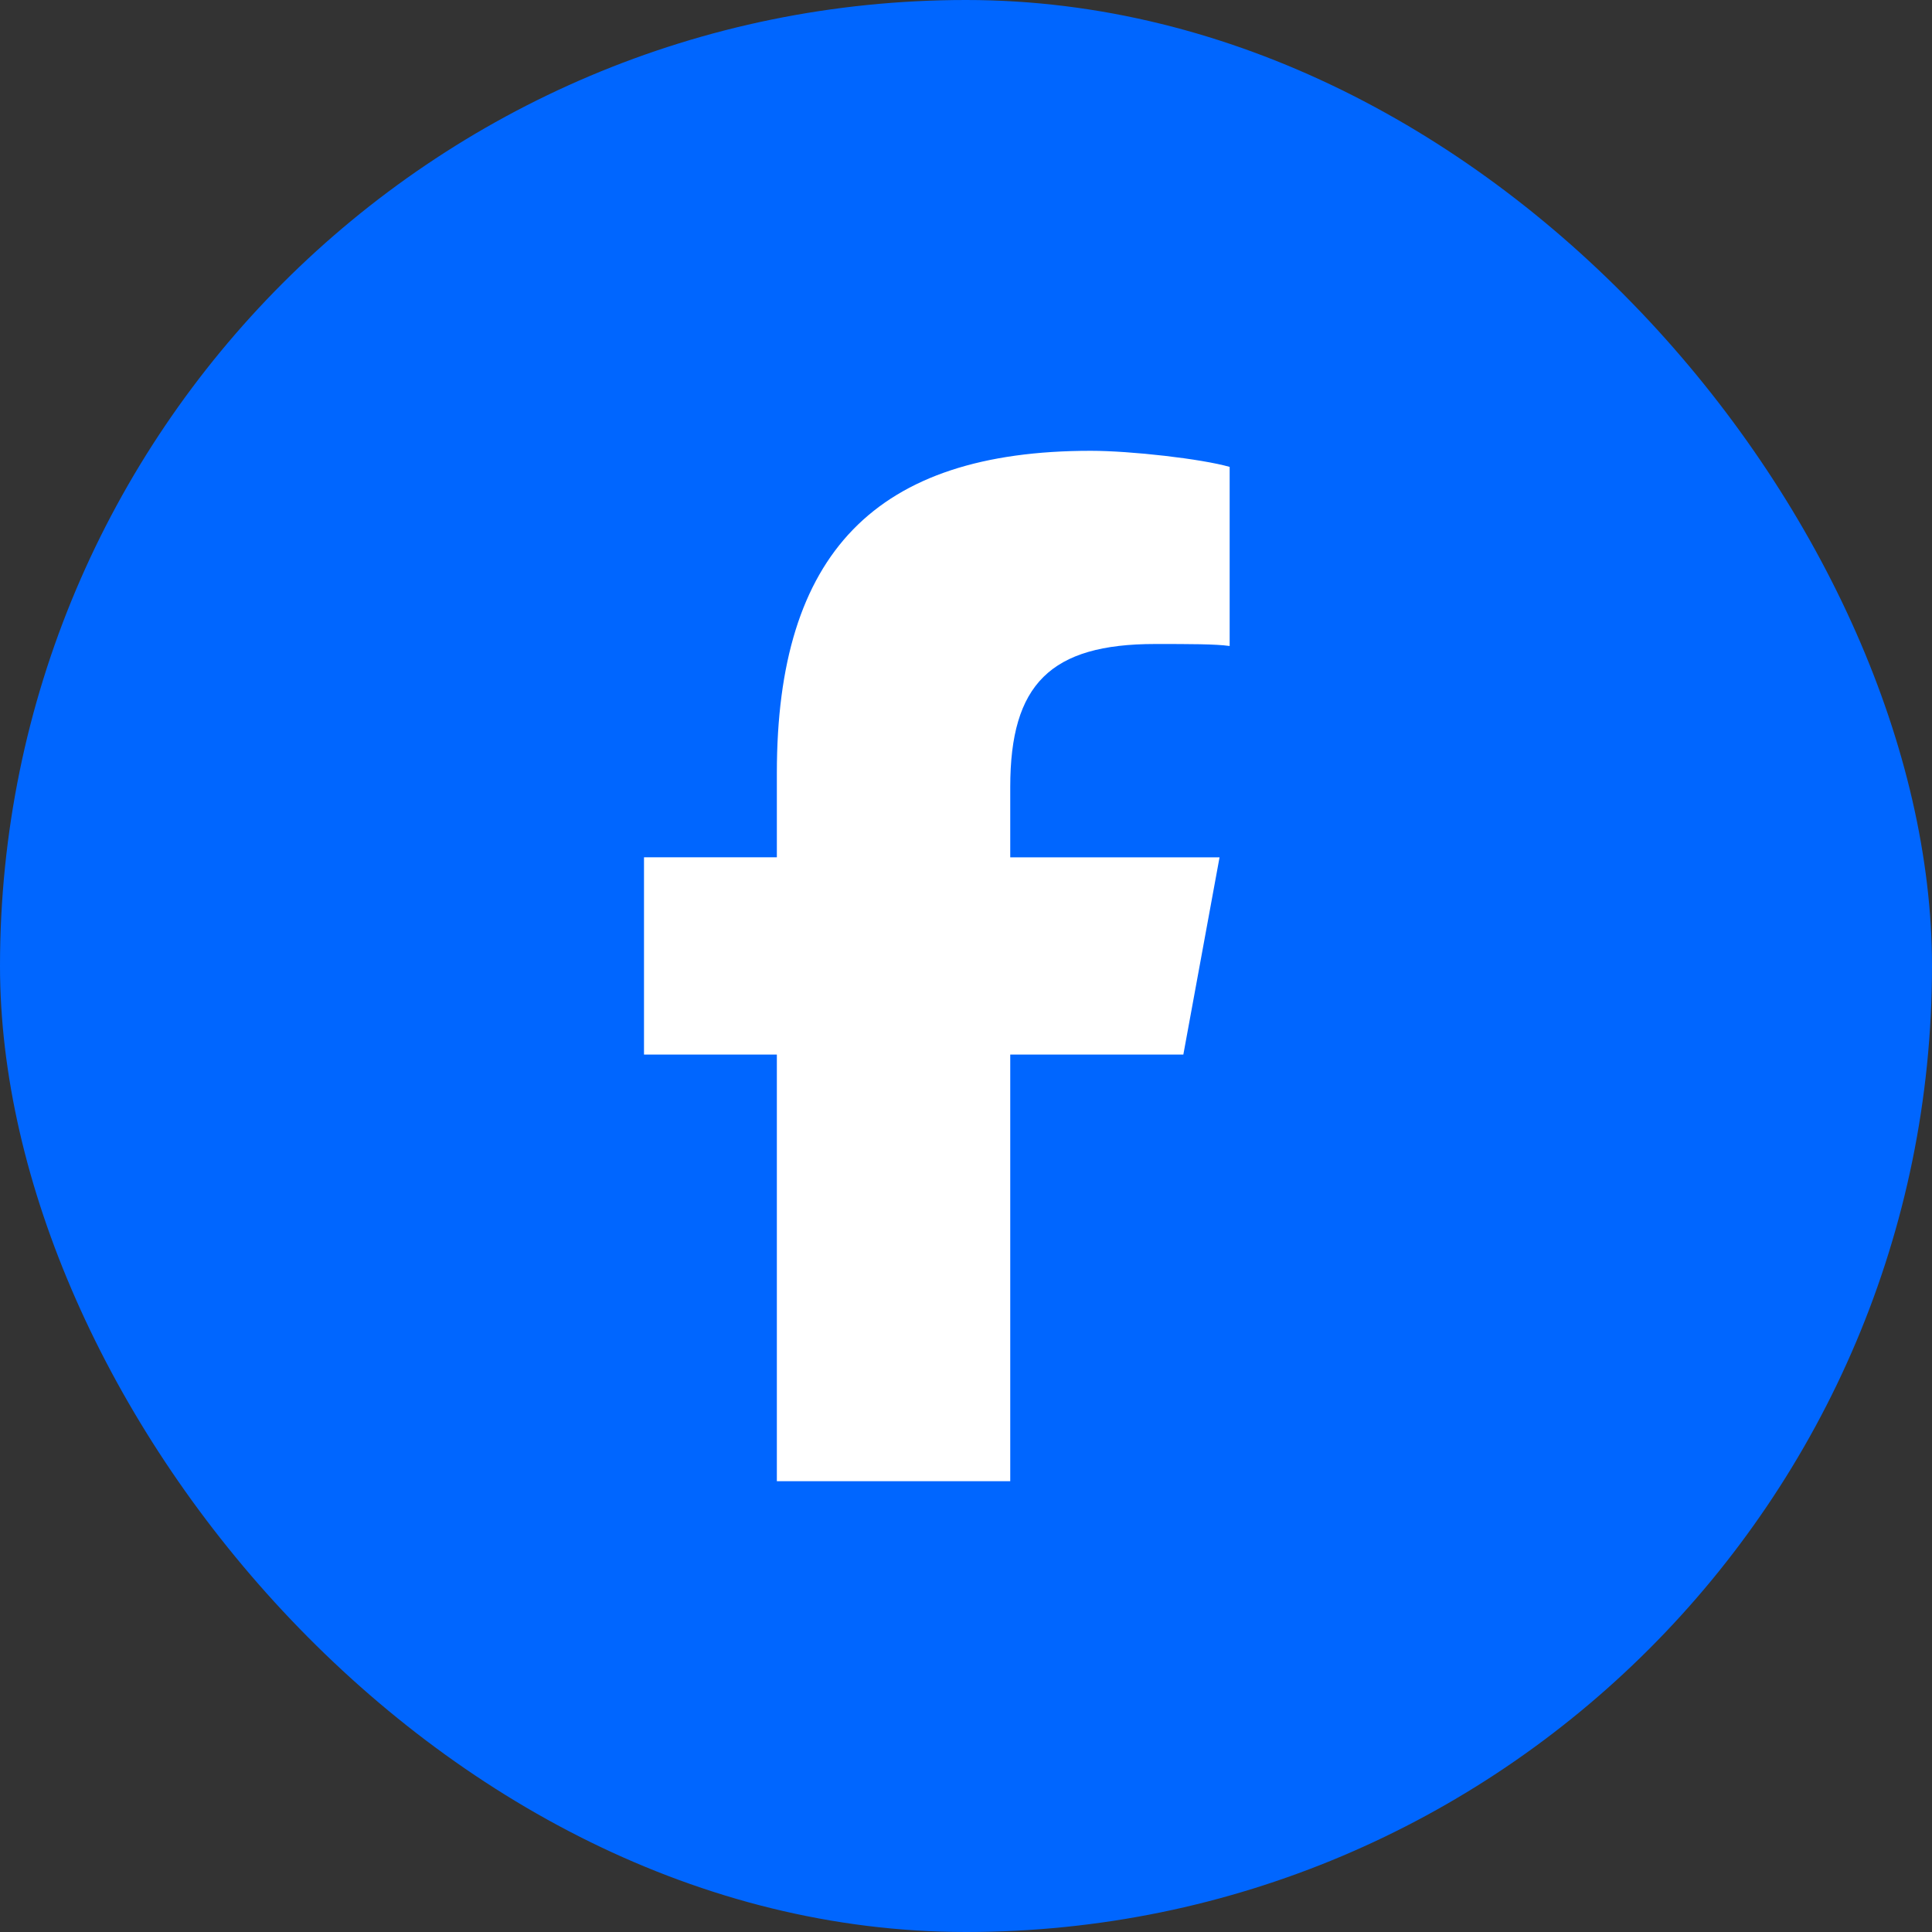
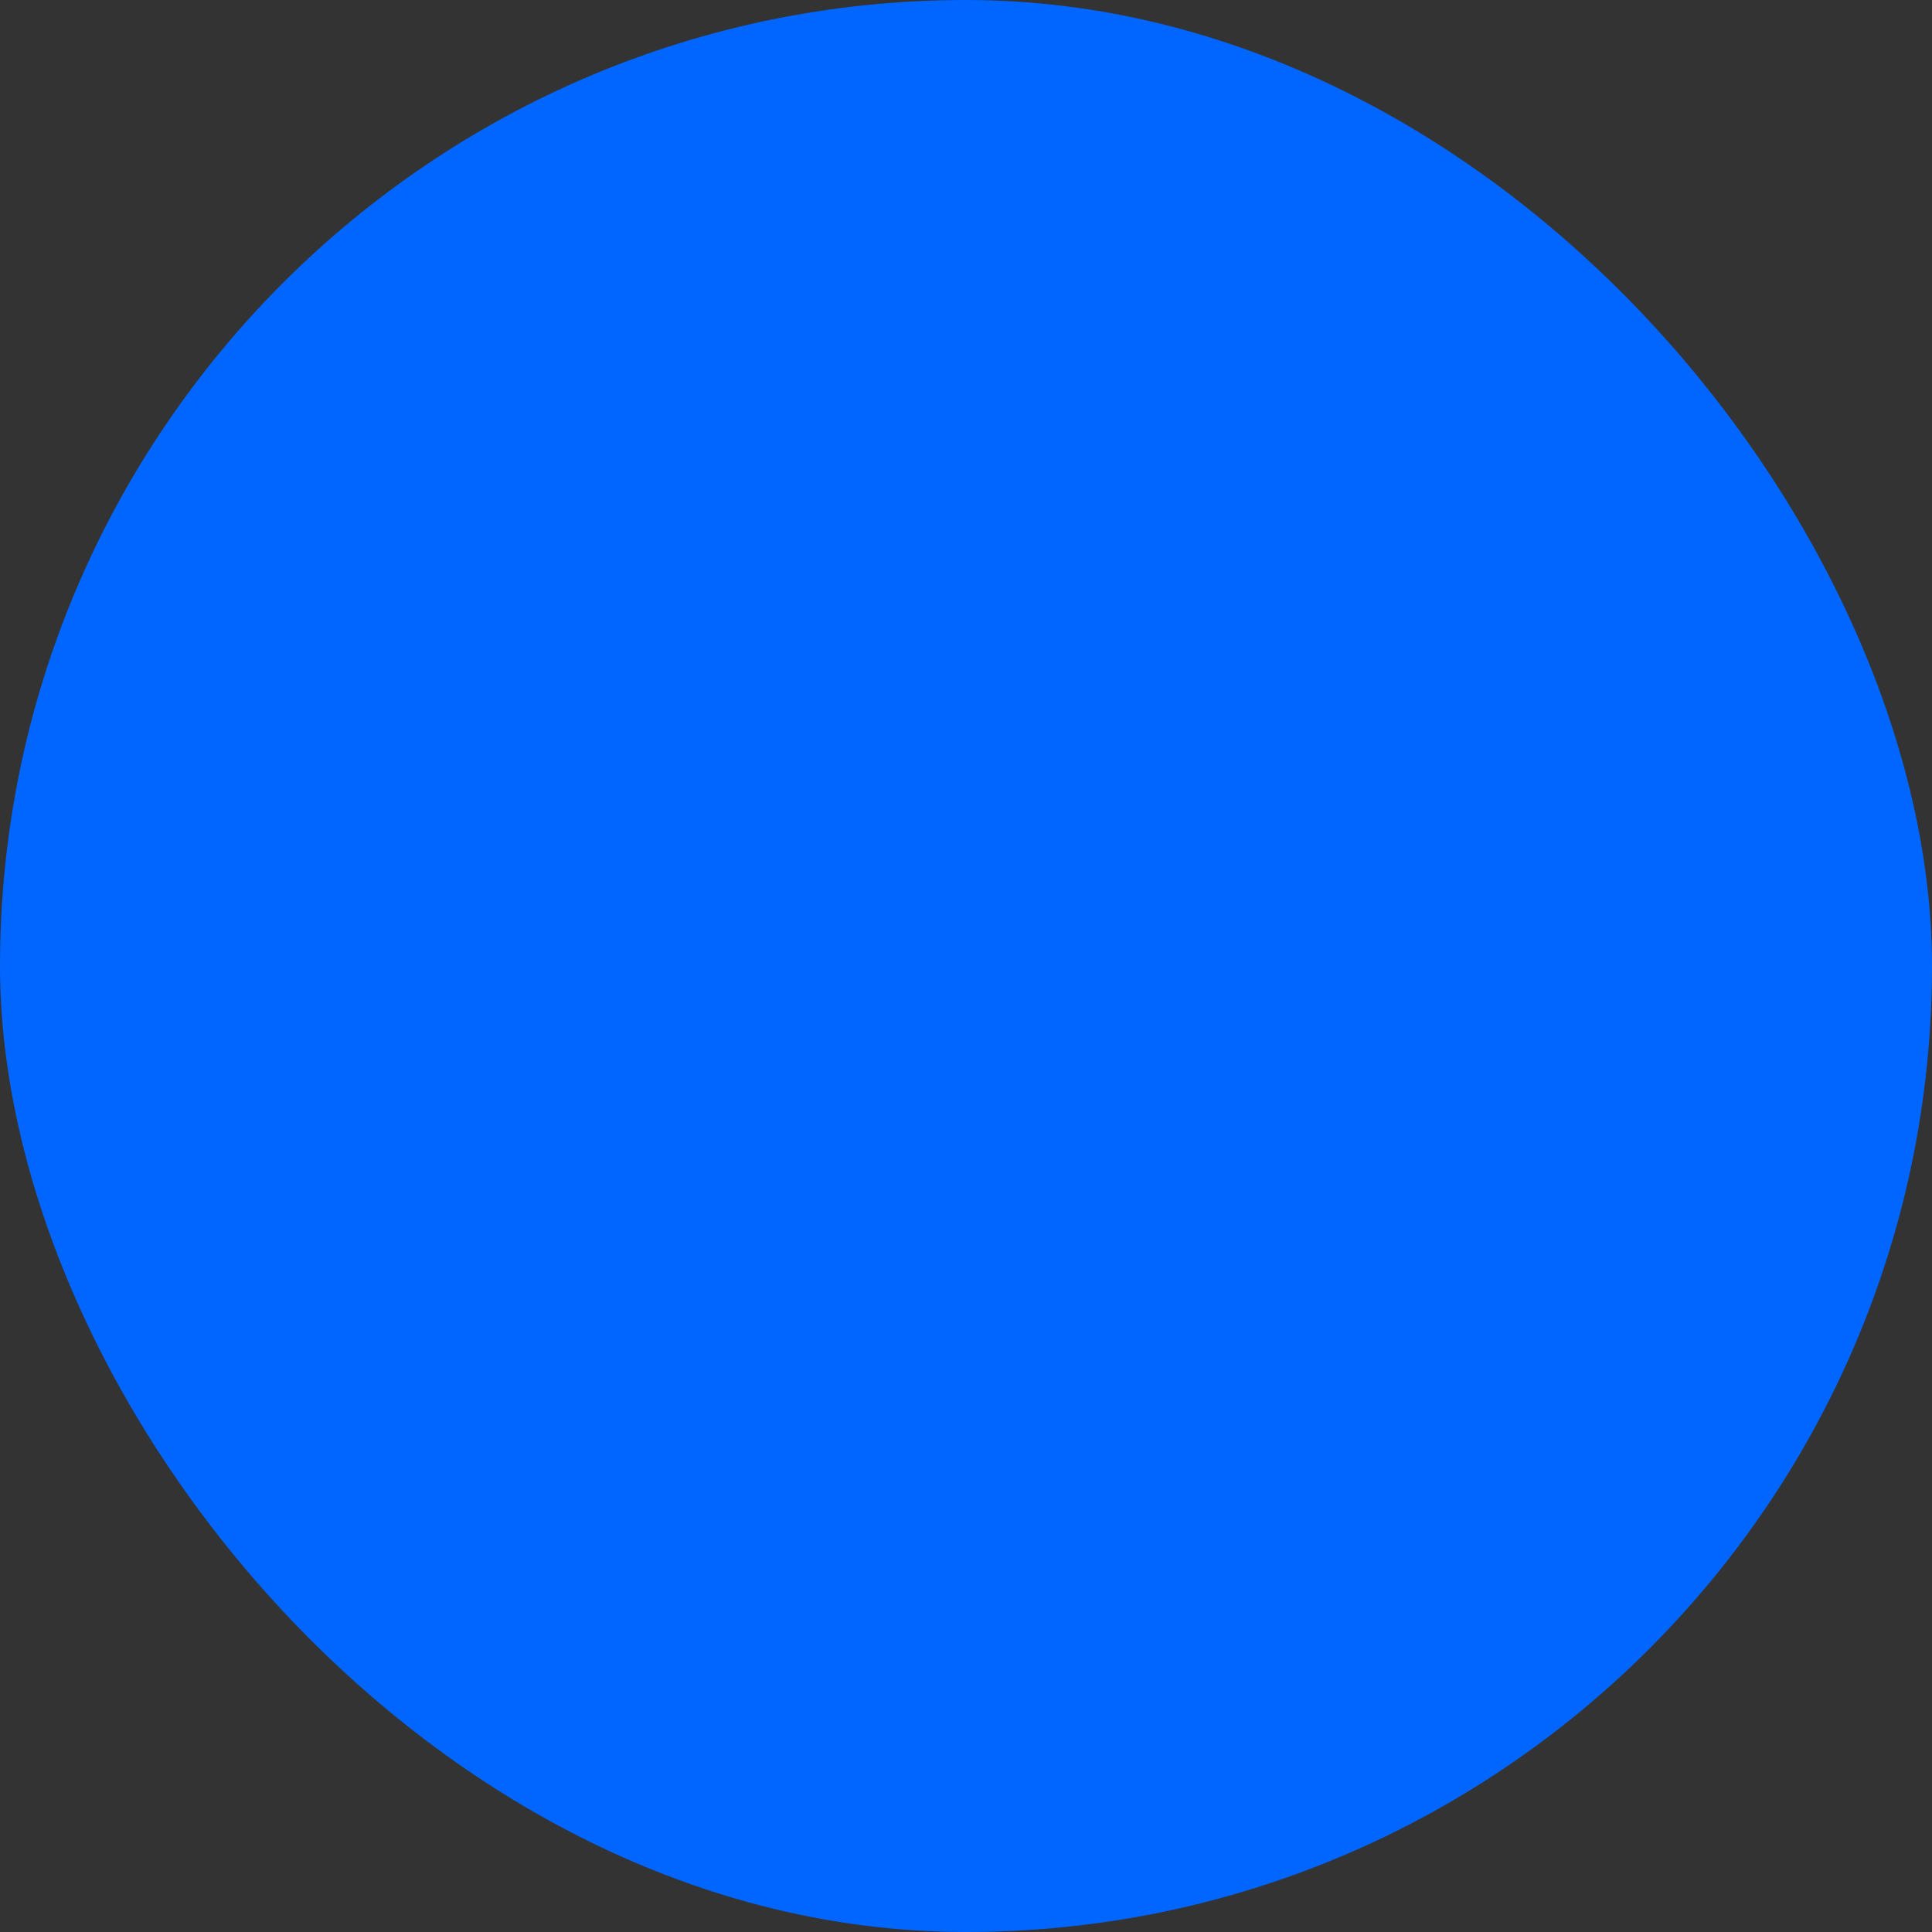
<svg xmlns="http://www.w3.org/2000/svg" width="30" height="30" viewBox="0 0 30 30" fill="none">
  <rect x="0" y="0" width="30" height="30" fill="#333333" stroke="none" />
  <rect width="30" height="30" rx="15" fill="#06F" />
-   <path d="M12.063 16.375H10v-3.063h2.063V12c0-3.406 1.53-5 4.874-5 .625 0 1.72.125 2.157.25v2.781C18.875 10 18.469 10 17.937 10c-1.625 0-2.25.625-2.25 2.219v1.094h3.25l-.562 3.062h-2.688V23h-3.624v-6.625z" fill="#fff" />
</svg>